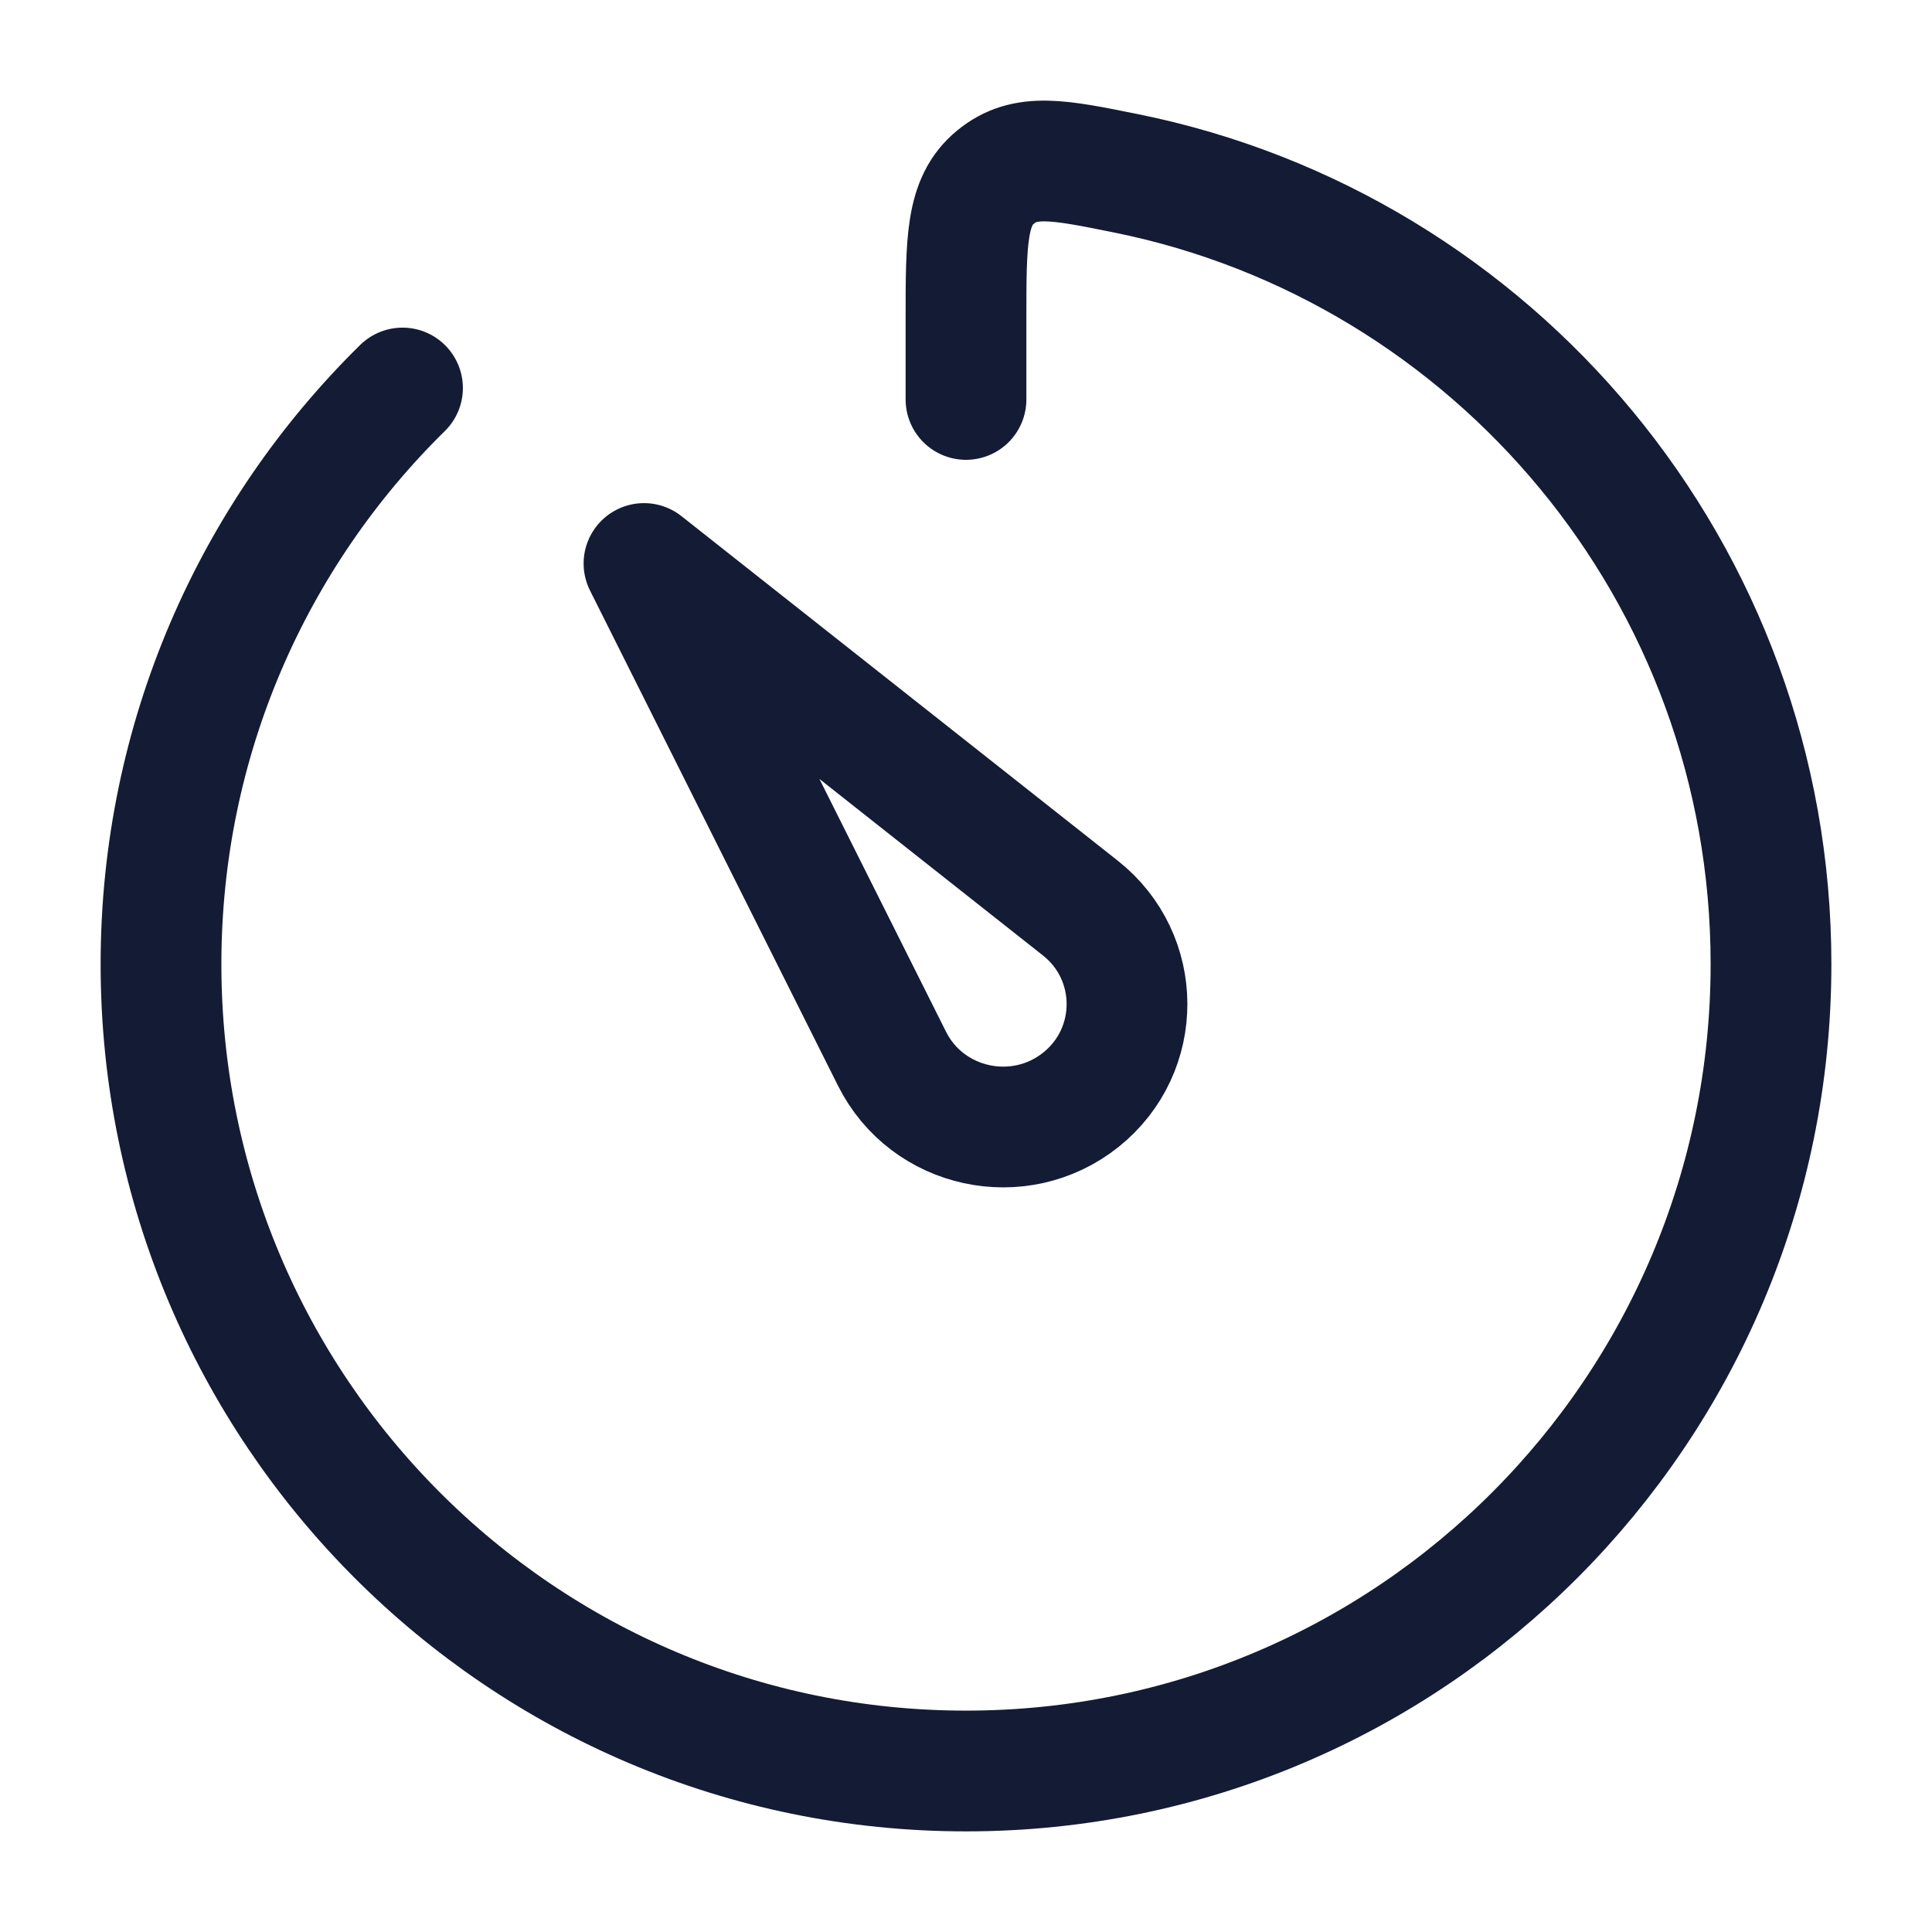
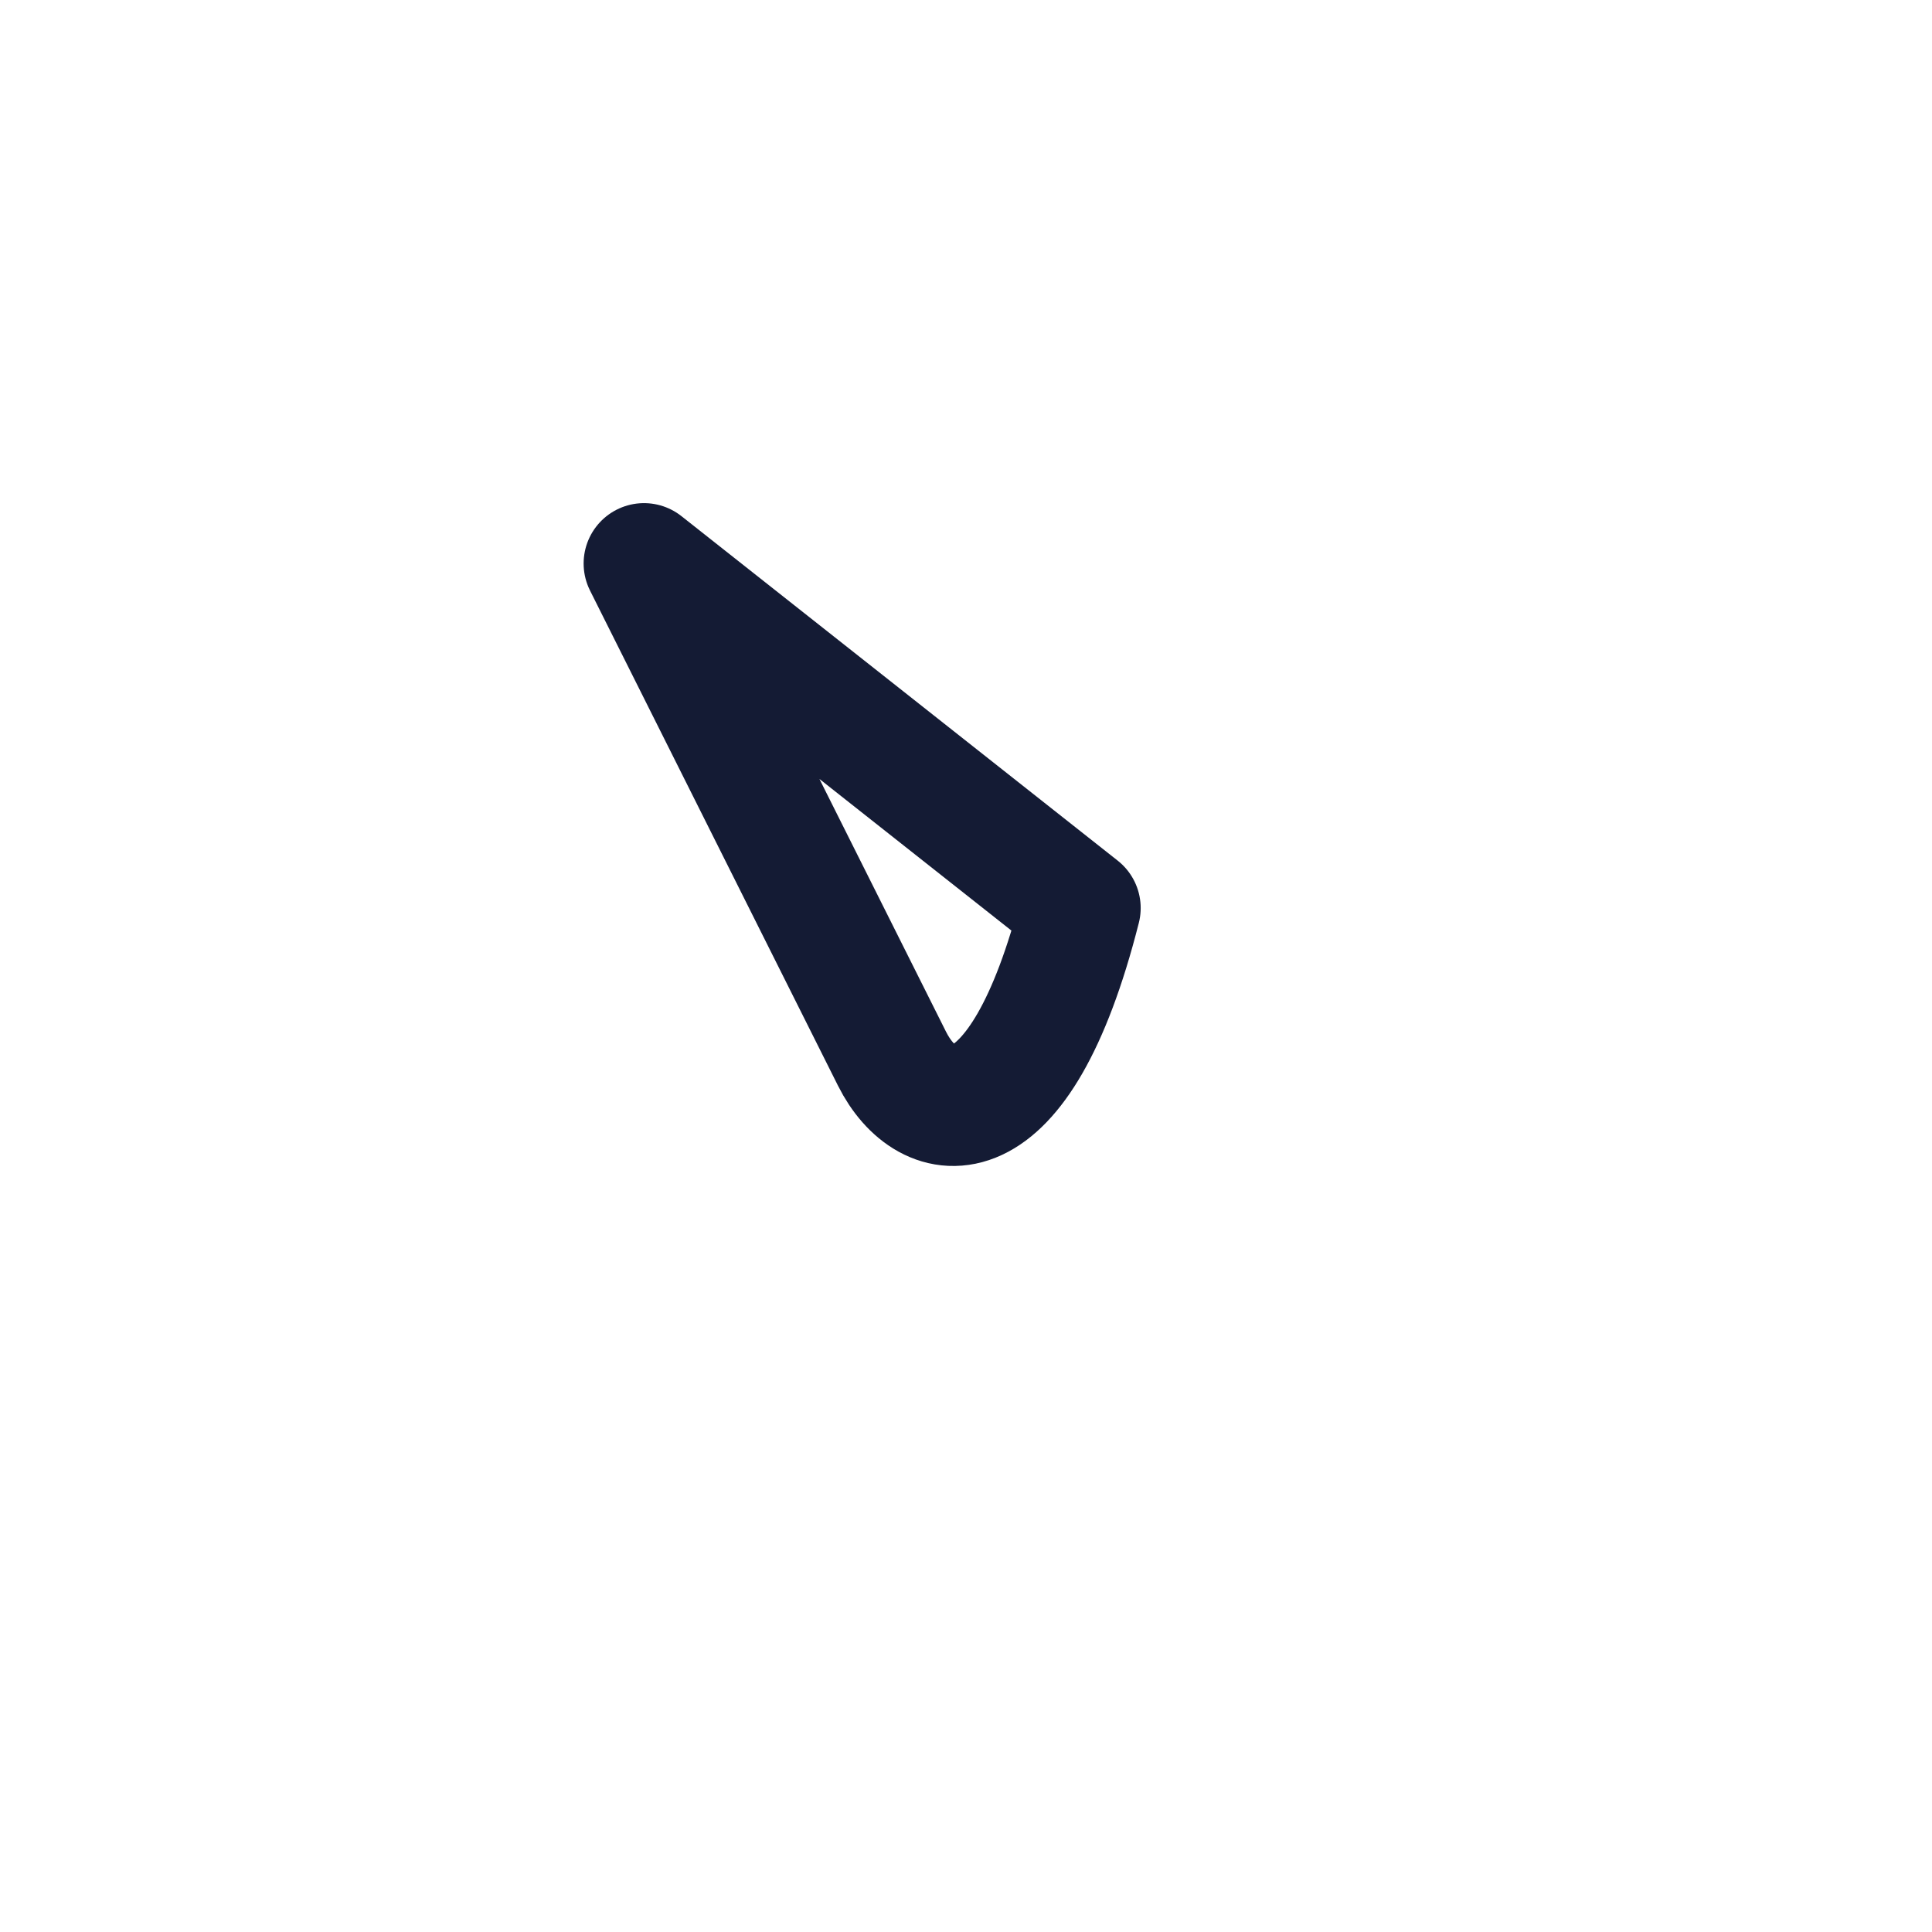
<svg xmlns="http://www.w3.org/2000/svg" width="24" height="24" viewBox="0 0 24 24" fill="none">
-   <path d="M11.081 13.152L8 7L13.42 11.28C14.19 11.888 14.194 13.047 13.428 13.661C12.661 14.274 11.519 14.027 11.081 13.152Z" stroke="#141B34" stroke-width="1.5" stroke-linecap="round" stroke-linejoin="round" />
-   <path d="M5 4.82C3.149 6.639 2 9.174 2 11.977C2 17.513 6.477 22 12 22C17.523 22 22 17.513 22 11.977C22 7.124 18.558 3.076 13.987 2.153C13.151 1.984 12.733 1.899 12.367 2.2C12 2.501 12 2.987 12 3.959V4.962" stroke="#141B34" stroke-width="1.5" stroke-linecap="round" stroke-linejoin="round" />
+   <path d="M11.081 13.152L8 7L13.42 11.28C12.661 14.274 11.519 14.027 11.081 13.152Z" stroke="#141B34" stroke-width="1.5" stroke-linecap="round" stroke-linejoin="round" />
</svg>